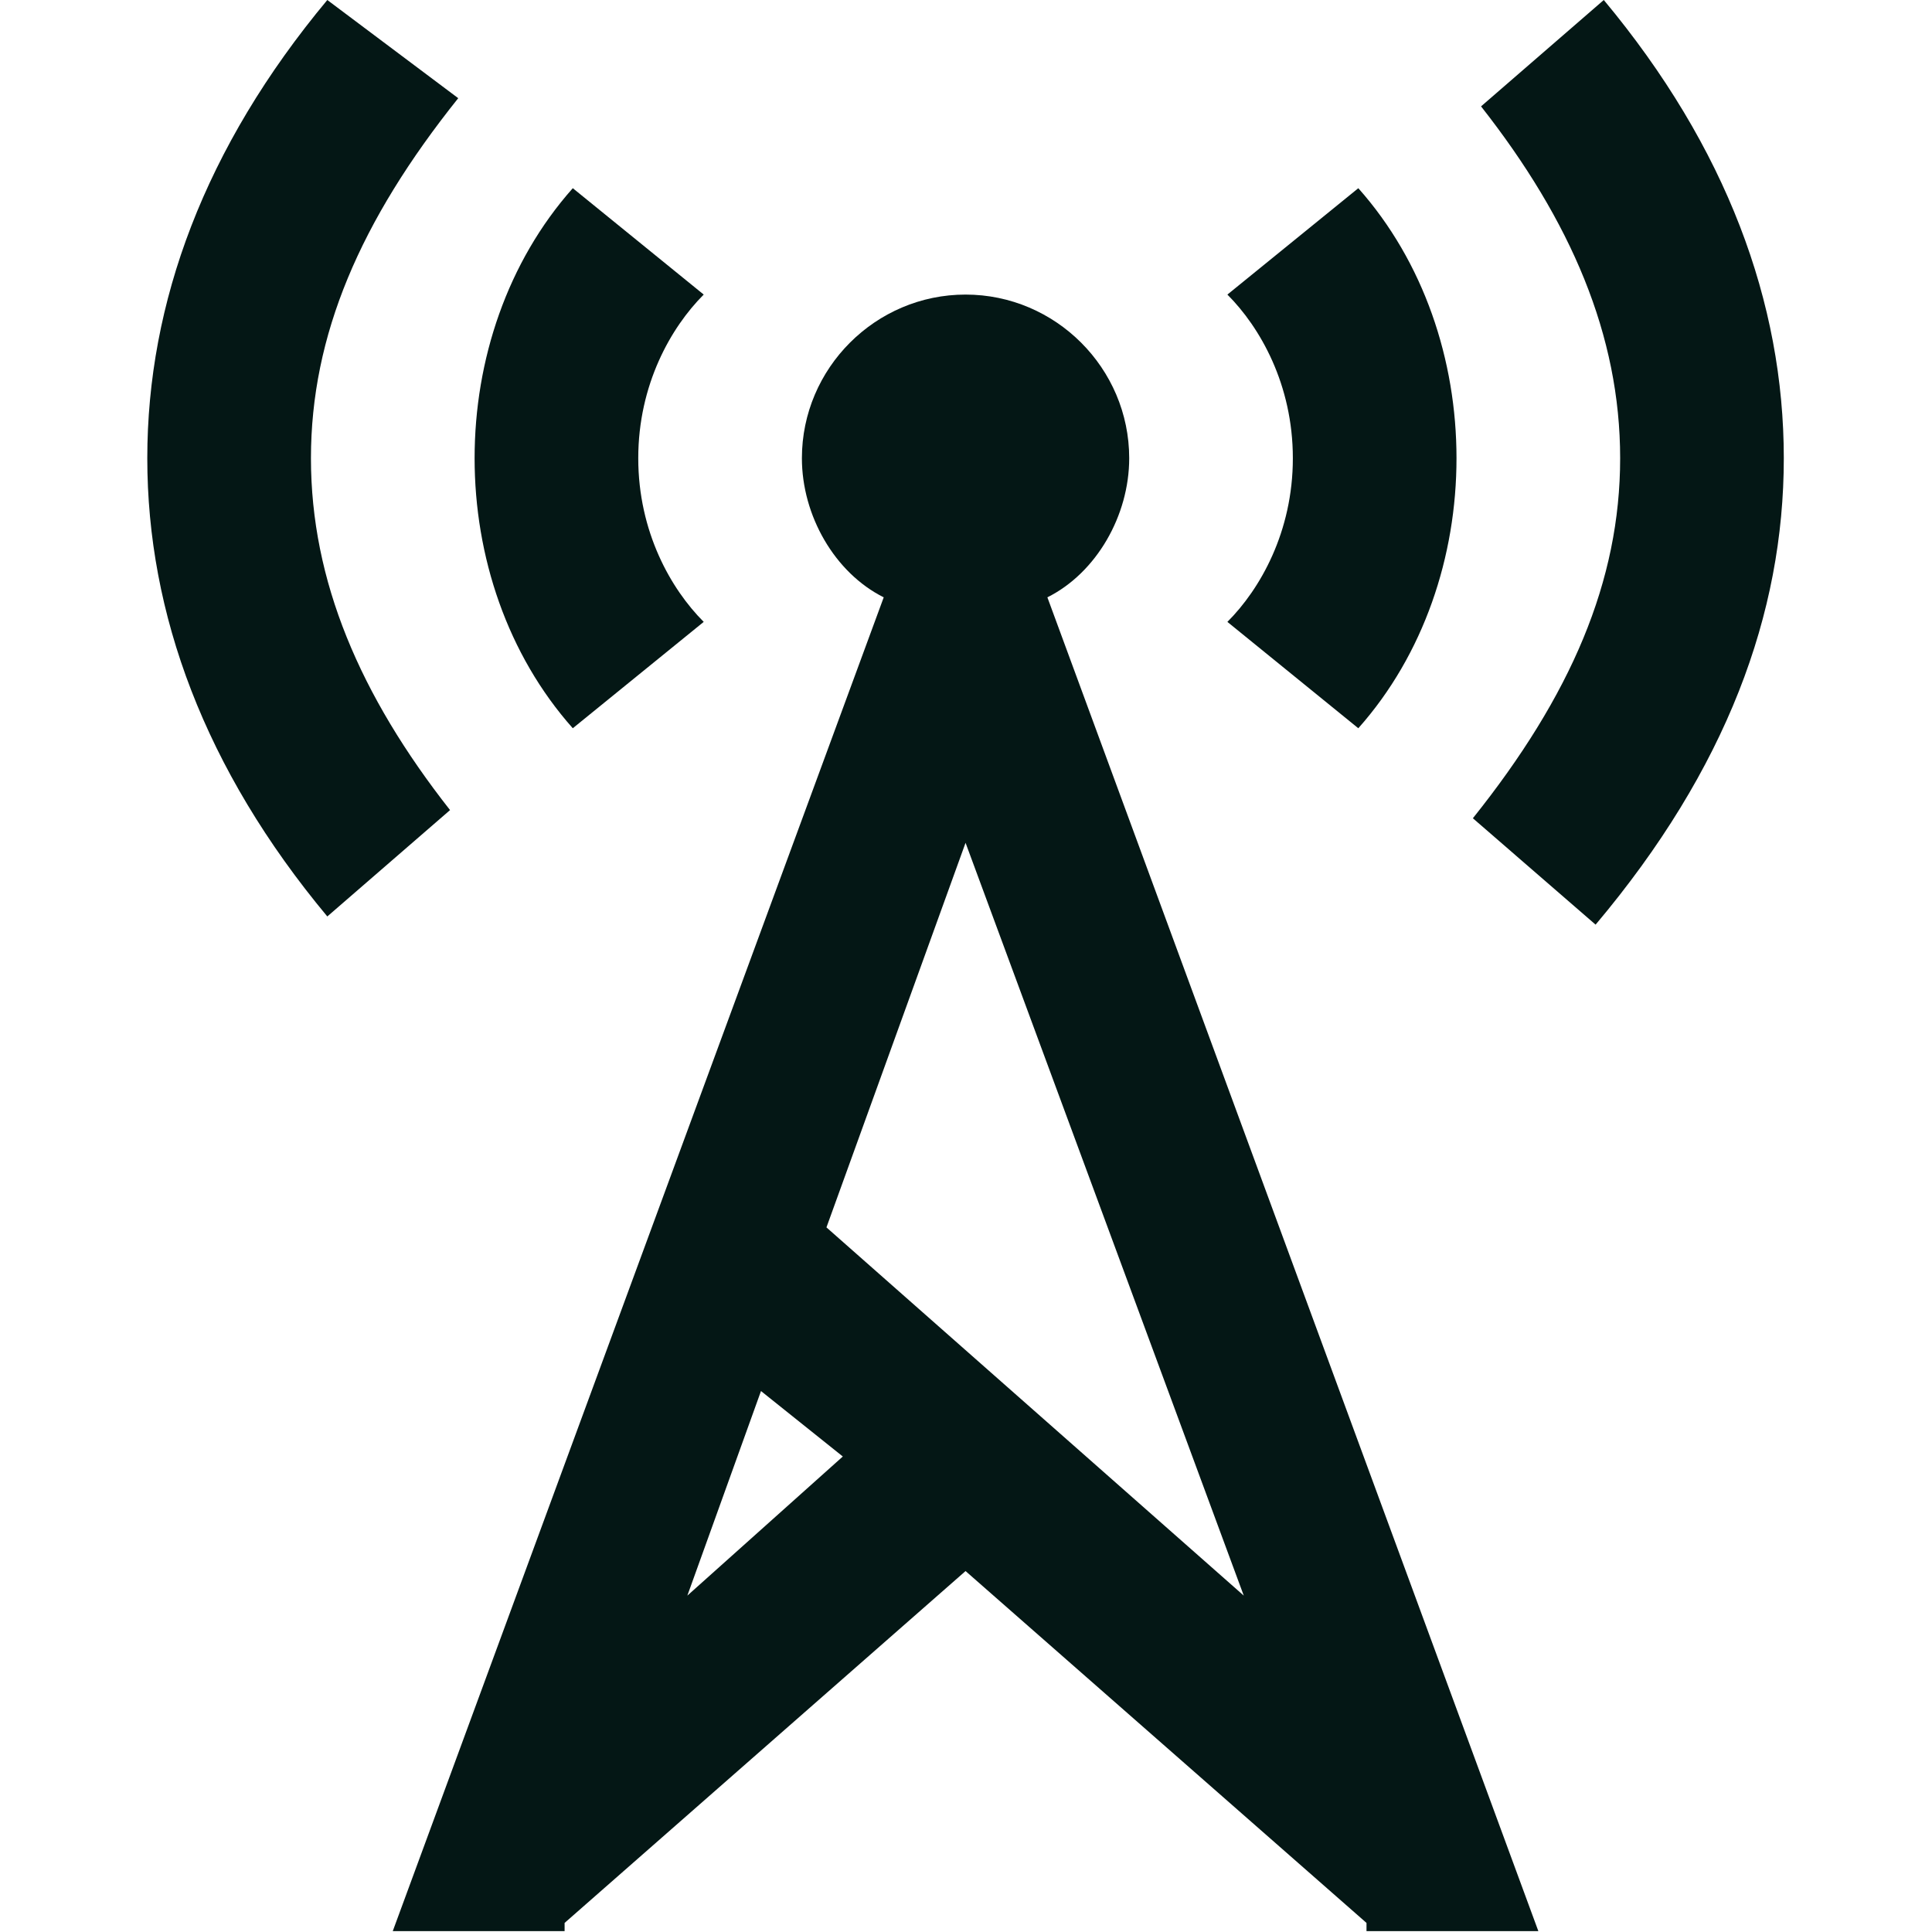
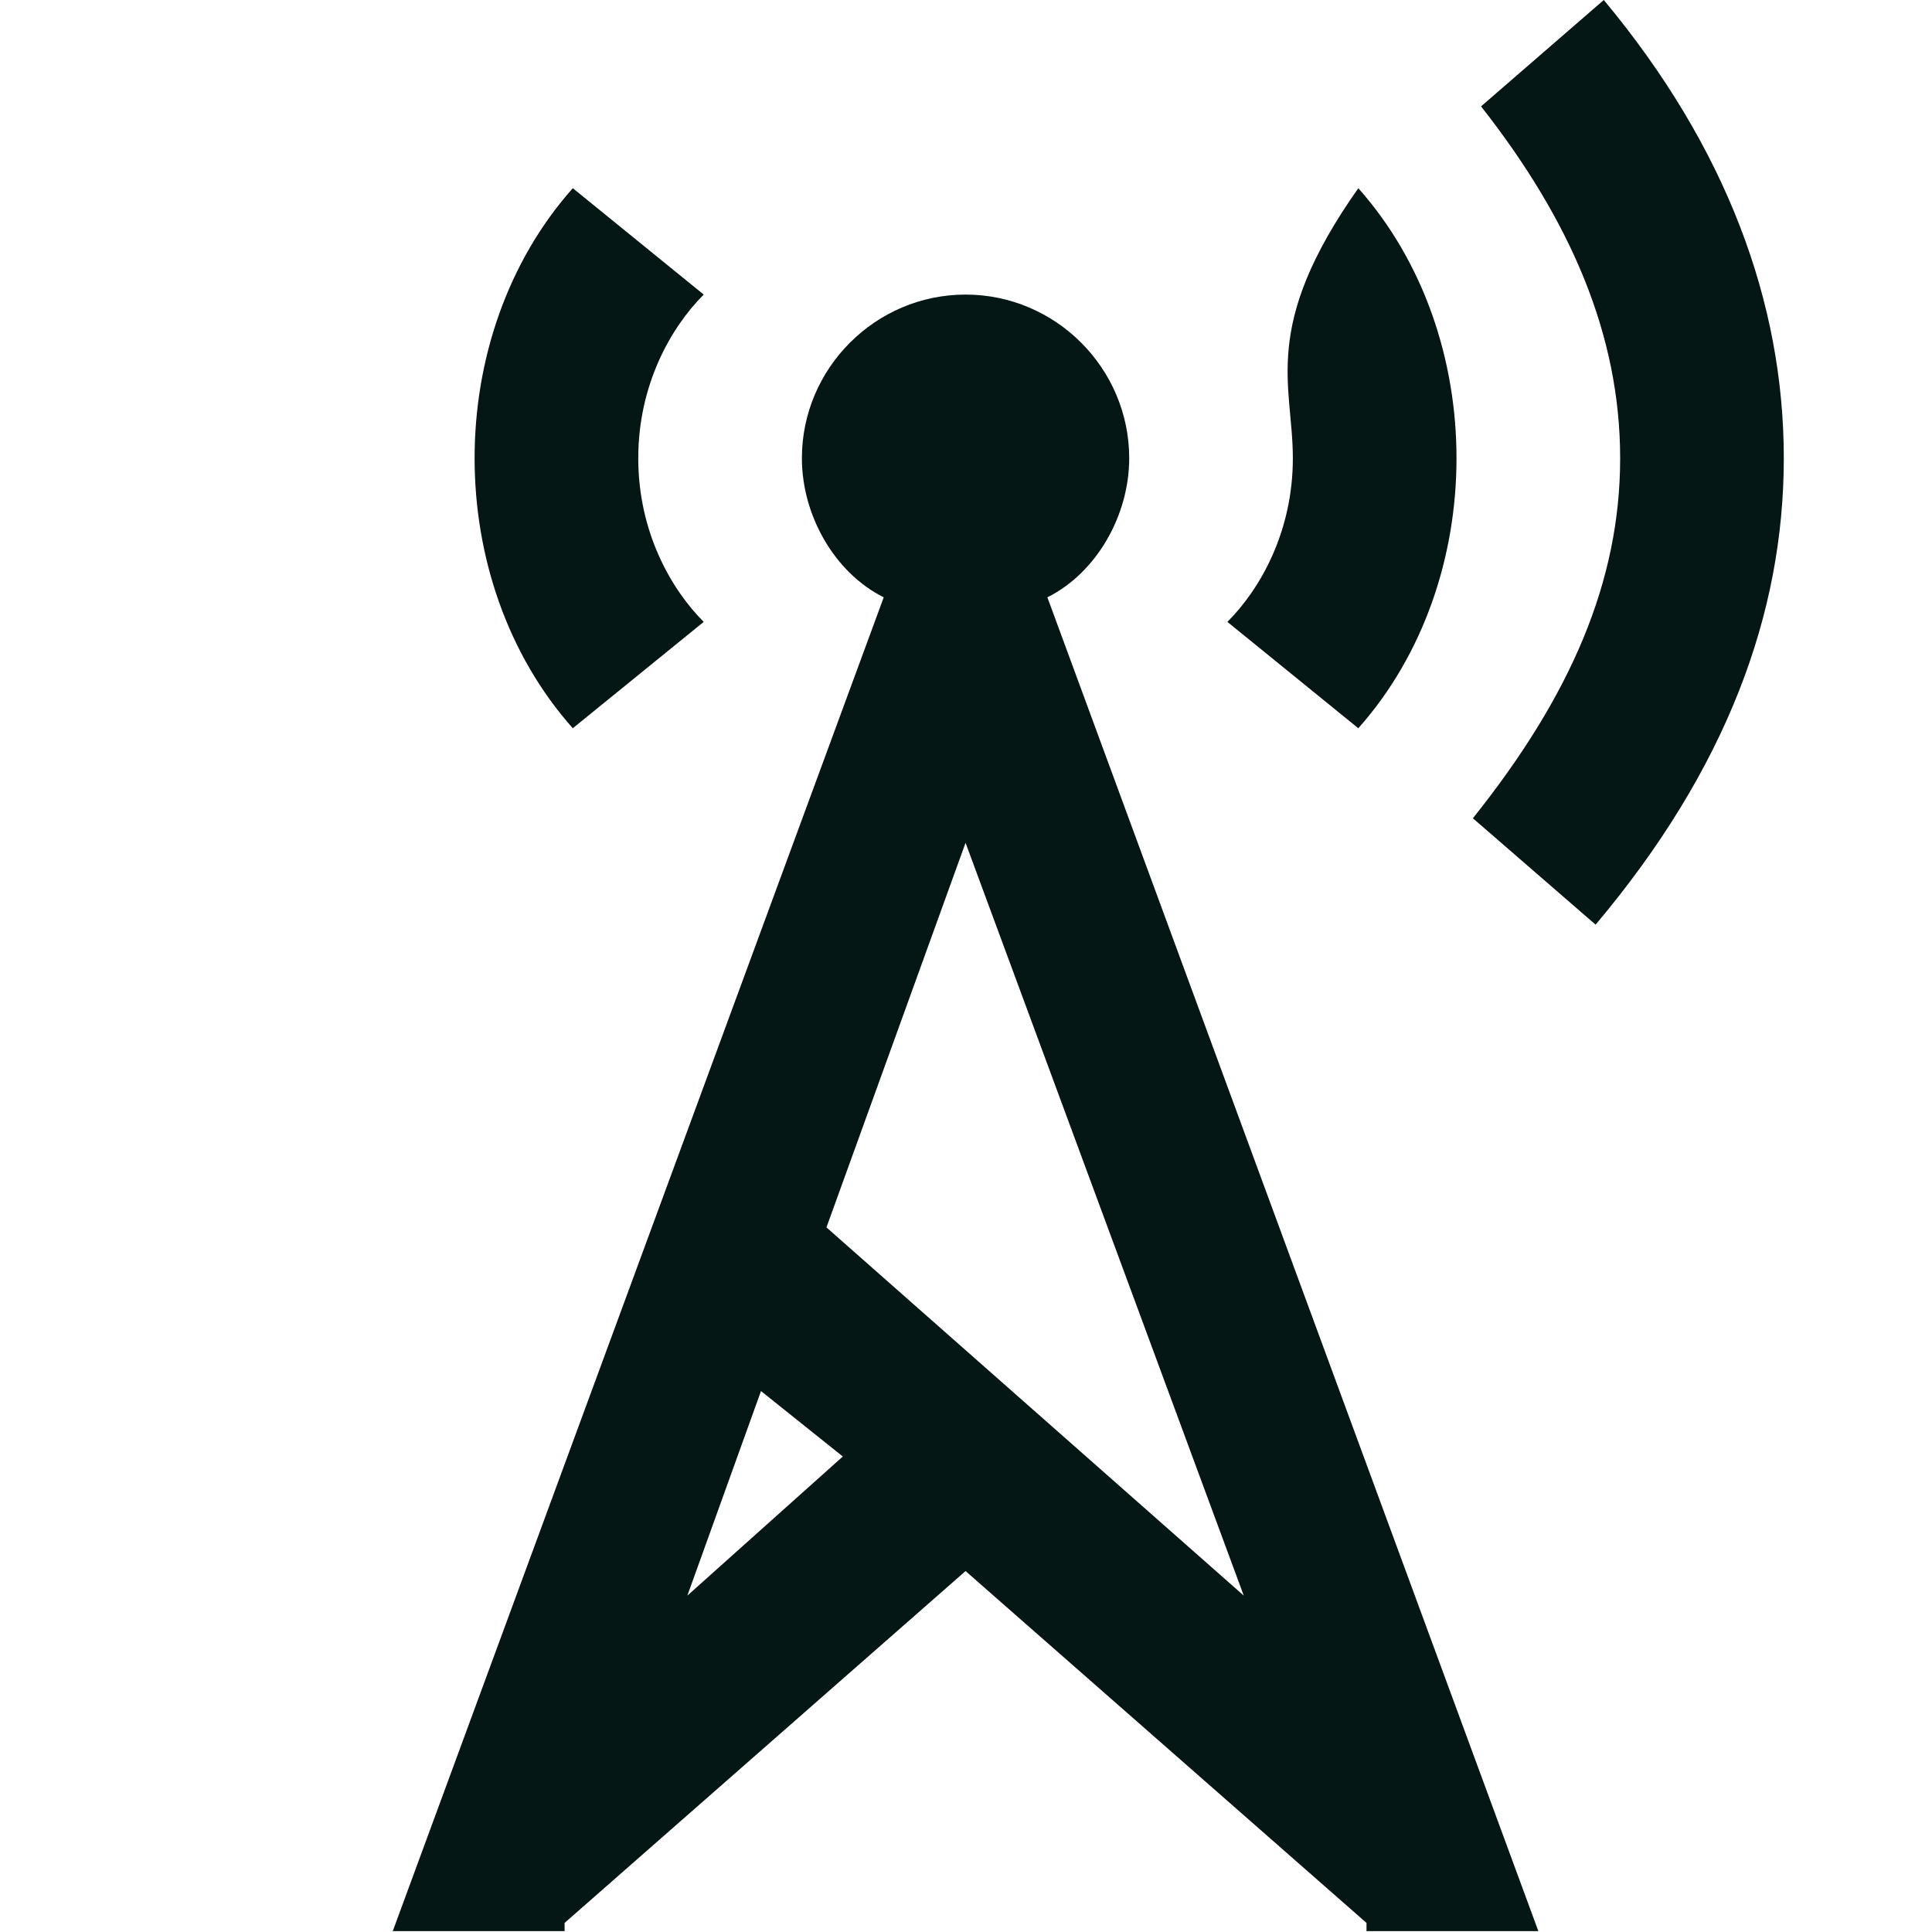
<svg xmlns="http://www.w3.org/2000/svg" width="505" height="505" viewBox="0 0 505 505" fill="none">
  <g clip-path="url(#clip0_172_7064)">
-     <path d="M355.045 190.356C372.155 171.107 380.711 145.44 380.711 119.775C380.711 94.11 372.156 68.443 355.045 49.194L320.824 76.999C329.379 85.554 337.934 100.526 337.934 119.776C337.934 139.026 329.379 153.997 320.824 162.553L355.045 190.356Z" fill="#041715" />
+     <path d="M355.045 190.356C372.155 171.107 380.711 145.44 380.711 119.775C380.711 94.11 372.156 68.443 355.045 49.194C329.379 85.554 337.934 100.526 337.934 119.776C337.934 139.026 329.379 153.997 320.824 162.553L355.045 190.356Z" fill="#041715" />
    <path d="M183.942 162.551C175.387 153.996 166.832 139.024 166.832 119.774C166.832 100.524 175.387 85.553 183.942 76.997L149.721 49.192C132.611 68.441 124.055 94.108 124.055 119.773C124.055 145.438 132.61 171.105 149.721 190.354L183.942 162.551Z" fill="#041715" />
    <path d="M295.16 119.775C295.16 96.248 275.911 76.998 252.383 76.998C228.855 76.998 209.606 96.247 209.606 119.775C209.606 134.747 218.161 149.719 230.994 156.135L102.664 504.765H147.58V502.626L252.383 410.656L357.186 502.626V504.765H402.102L273.772 156.135C286.605 149.718 295.16 134.747 295.16 119.775ZM179.664 417.072L198.913 363.601L220.301 380.711L179.664 417.072ZM325.104 417.072L216.023 320.825L252.383 220.3L325.104 417.072Z" fill="#041715" />
    <path d="M419.21 0L387.127 27.805C410.654 57.749 423.487 87.692 423.487 119.775C423.487 151.858 410.654 181.801 384.988 213.884L417.07 241.689C451.291 201.051 466.263 160.414 466.263 119.775C466.263 79.136 451.293 38.499 419.21 0Z" fill="#041715" />
-     <path d="M81.277 119.775C81.277 87.693 94.11 57.749 119.776 25.666L85.554 0C53.472 38.499 38.5 79.137 38.5 119.775C38.5 160.413 53.472 201.05 85.554 239.55L117.636 211.745C94.11 181.801 81.277 151.857 81.277 119.775Z" fill="#041715" />
  </g>
  <defs>
    <clipPath id="clip0_172_7064">
      <rect width="504.765" height="504.765" fill="white" />
    </clipPath>
  </defs>
</svg>